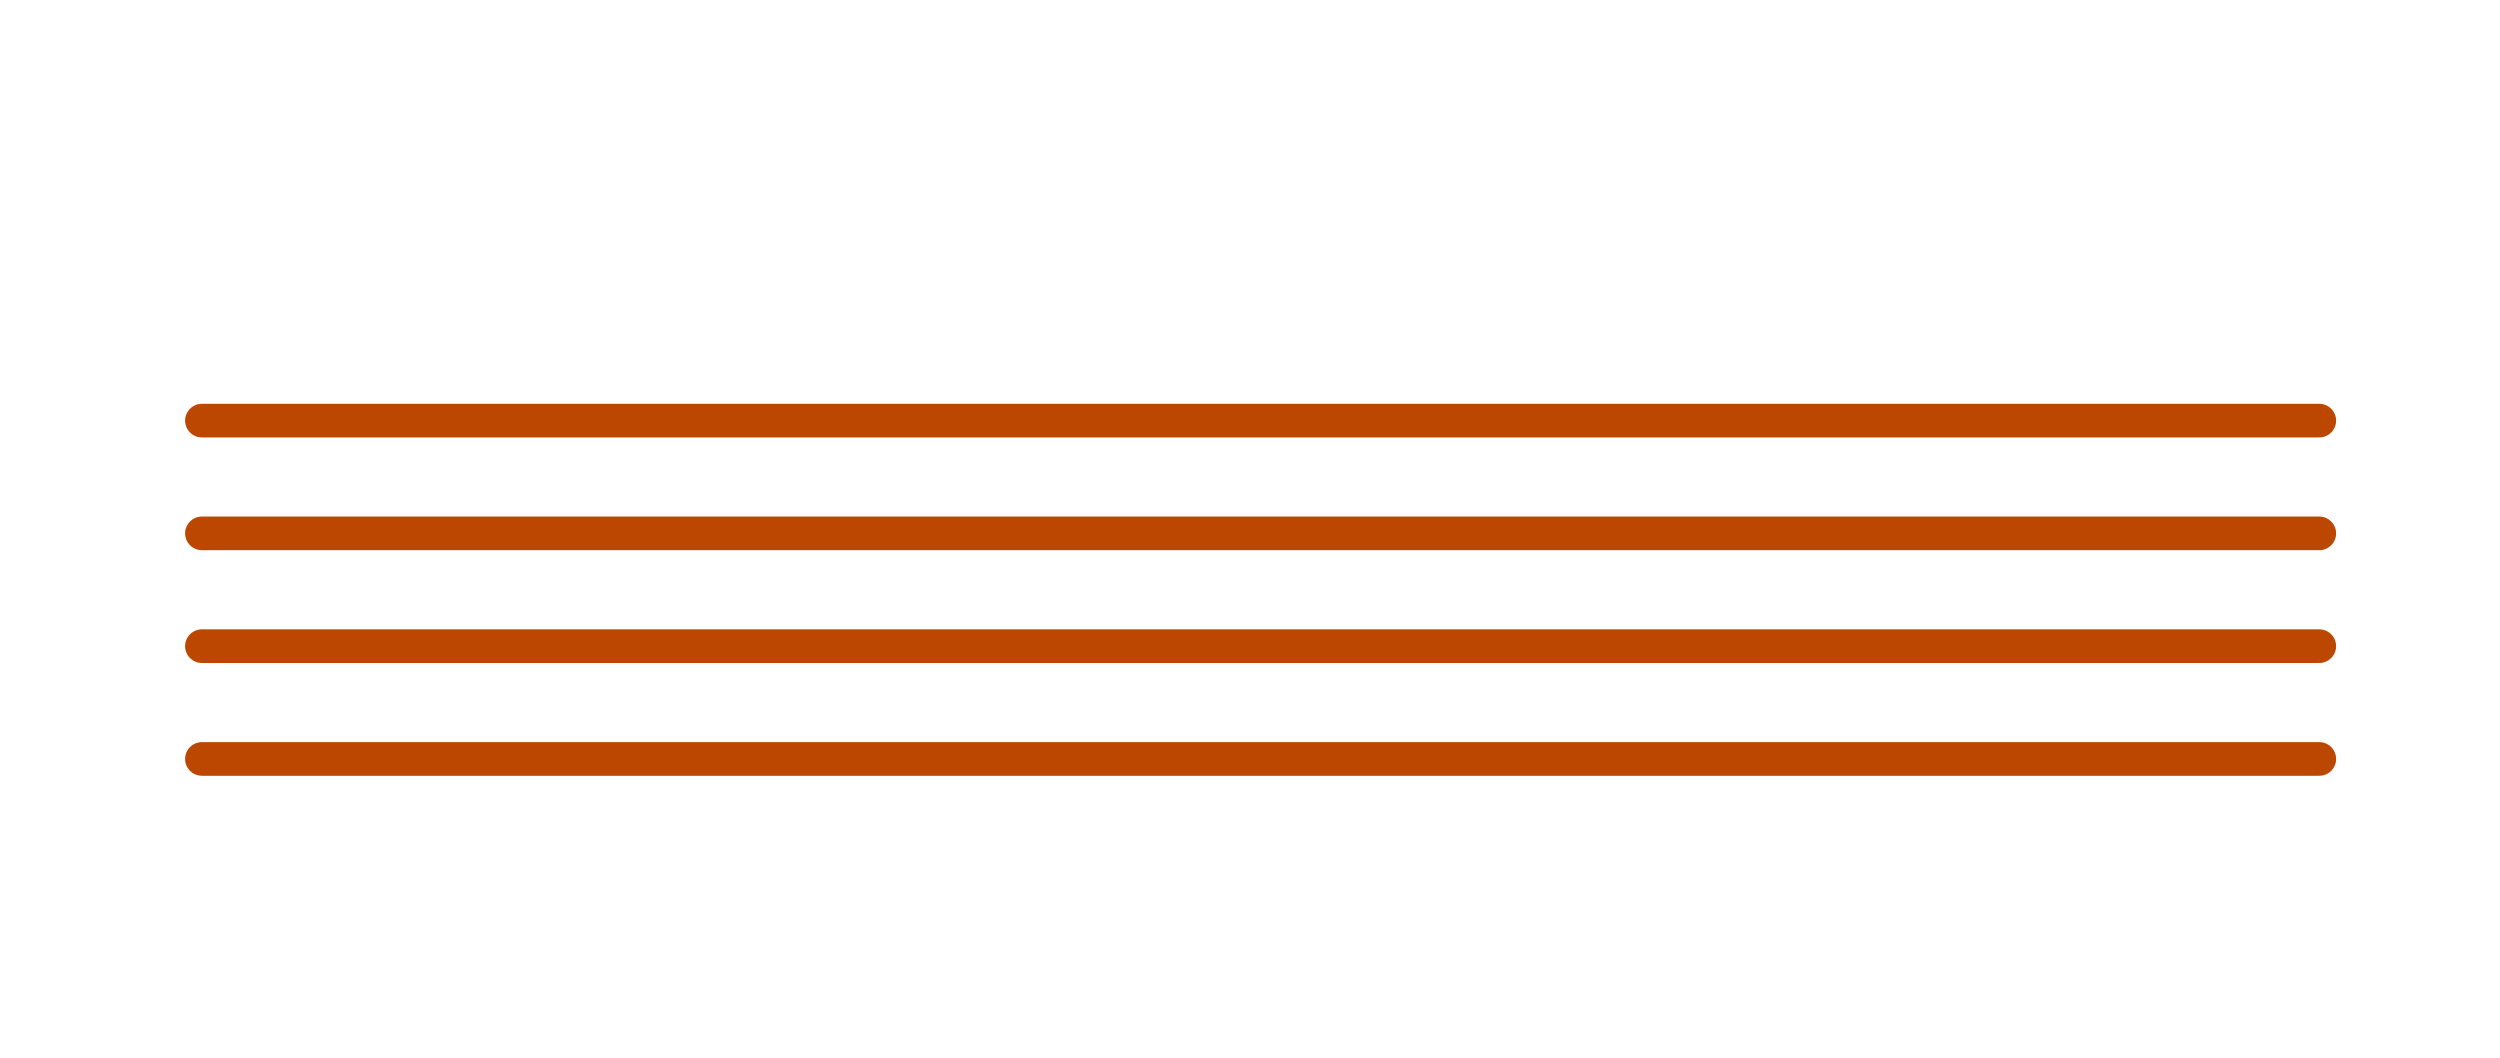
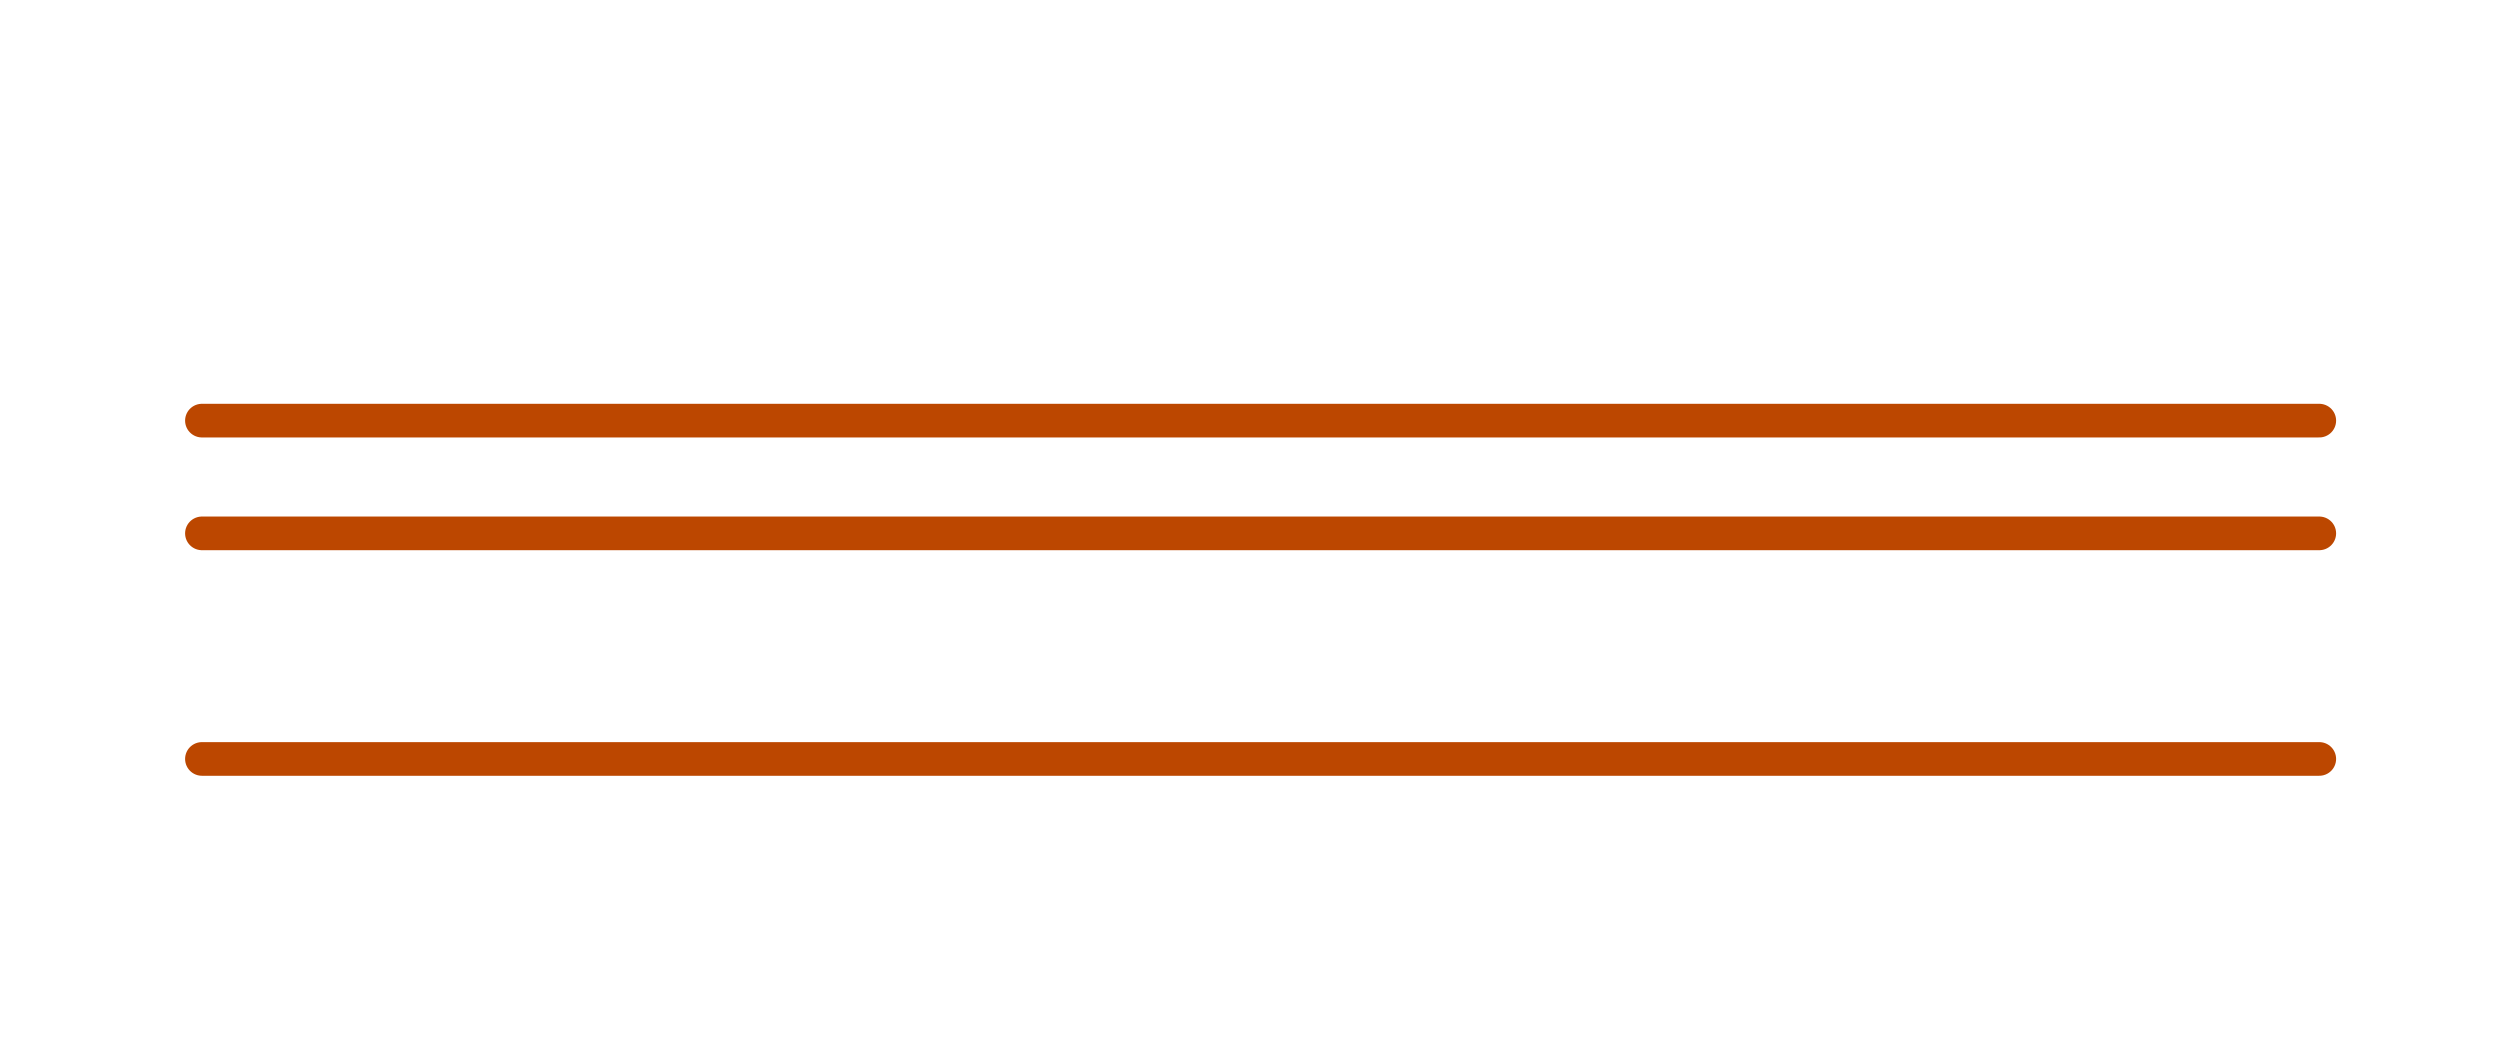
<svg xmlns="http://www.w3.org/2000/svg" viewBox="0 0 520 220">
  <defs>
    <style>.cls-1{isolation:isolate;}.cls-2{mix-blend-mode:multiply;}.cls-3{fill:none;stroke:#bc4700;stroke-linecap:round;stroke-miterlimit:10;stroke-width:7px;}</style>
  </defs>
  <title>Artboard 1</title>
  <g class="cls-1">
    <g id="Layer_1" data-name="Layer 1">
      <g class="cls-2">
        <line class="cls-3" x1="42" y1="87.49" x2="482.41" y2="87.49" />
        <line class="cls-3" x1="42" y1="110.94" x2="482.41" y2="110.94" />
-         <line class="cls-3" x1="42" y1="134.4" x2="482.41" y2="134.4" />
        <line class="cls-3" x1="42" y1="157.86" x2="482.41" y2="157.86" />
      </g>
    </g>
  </g>
</svg>